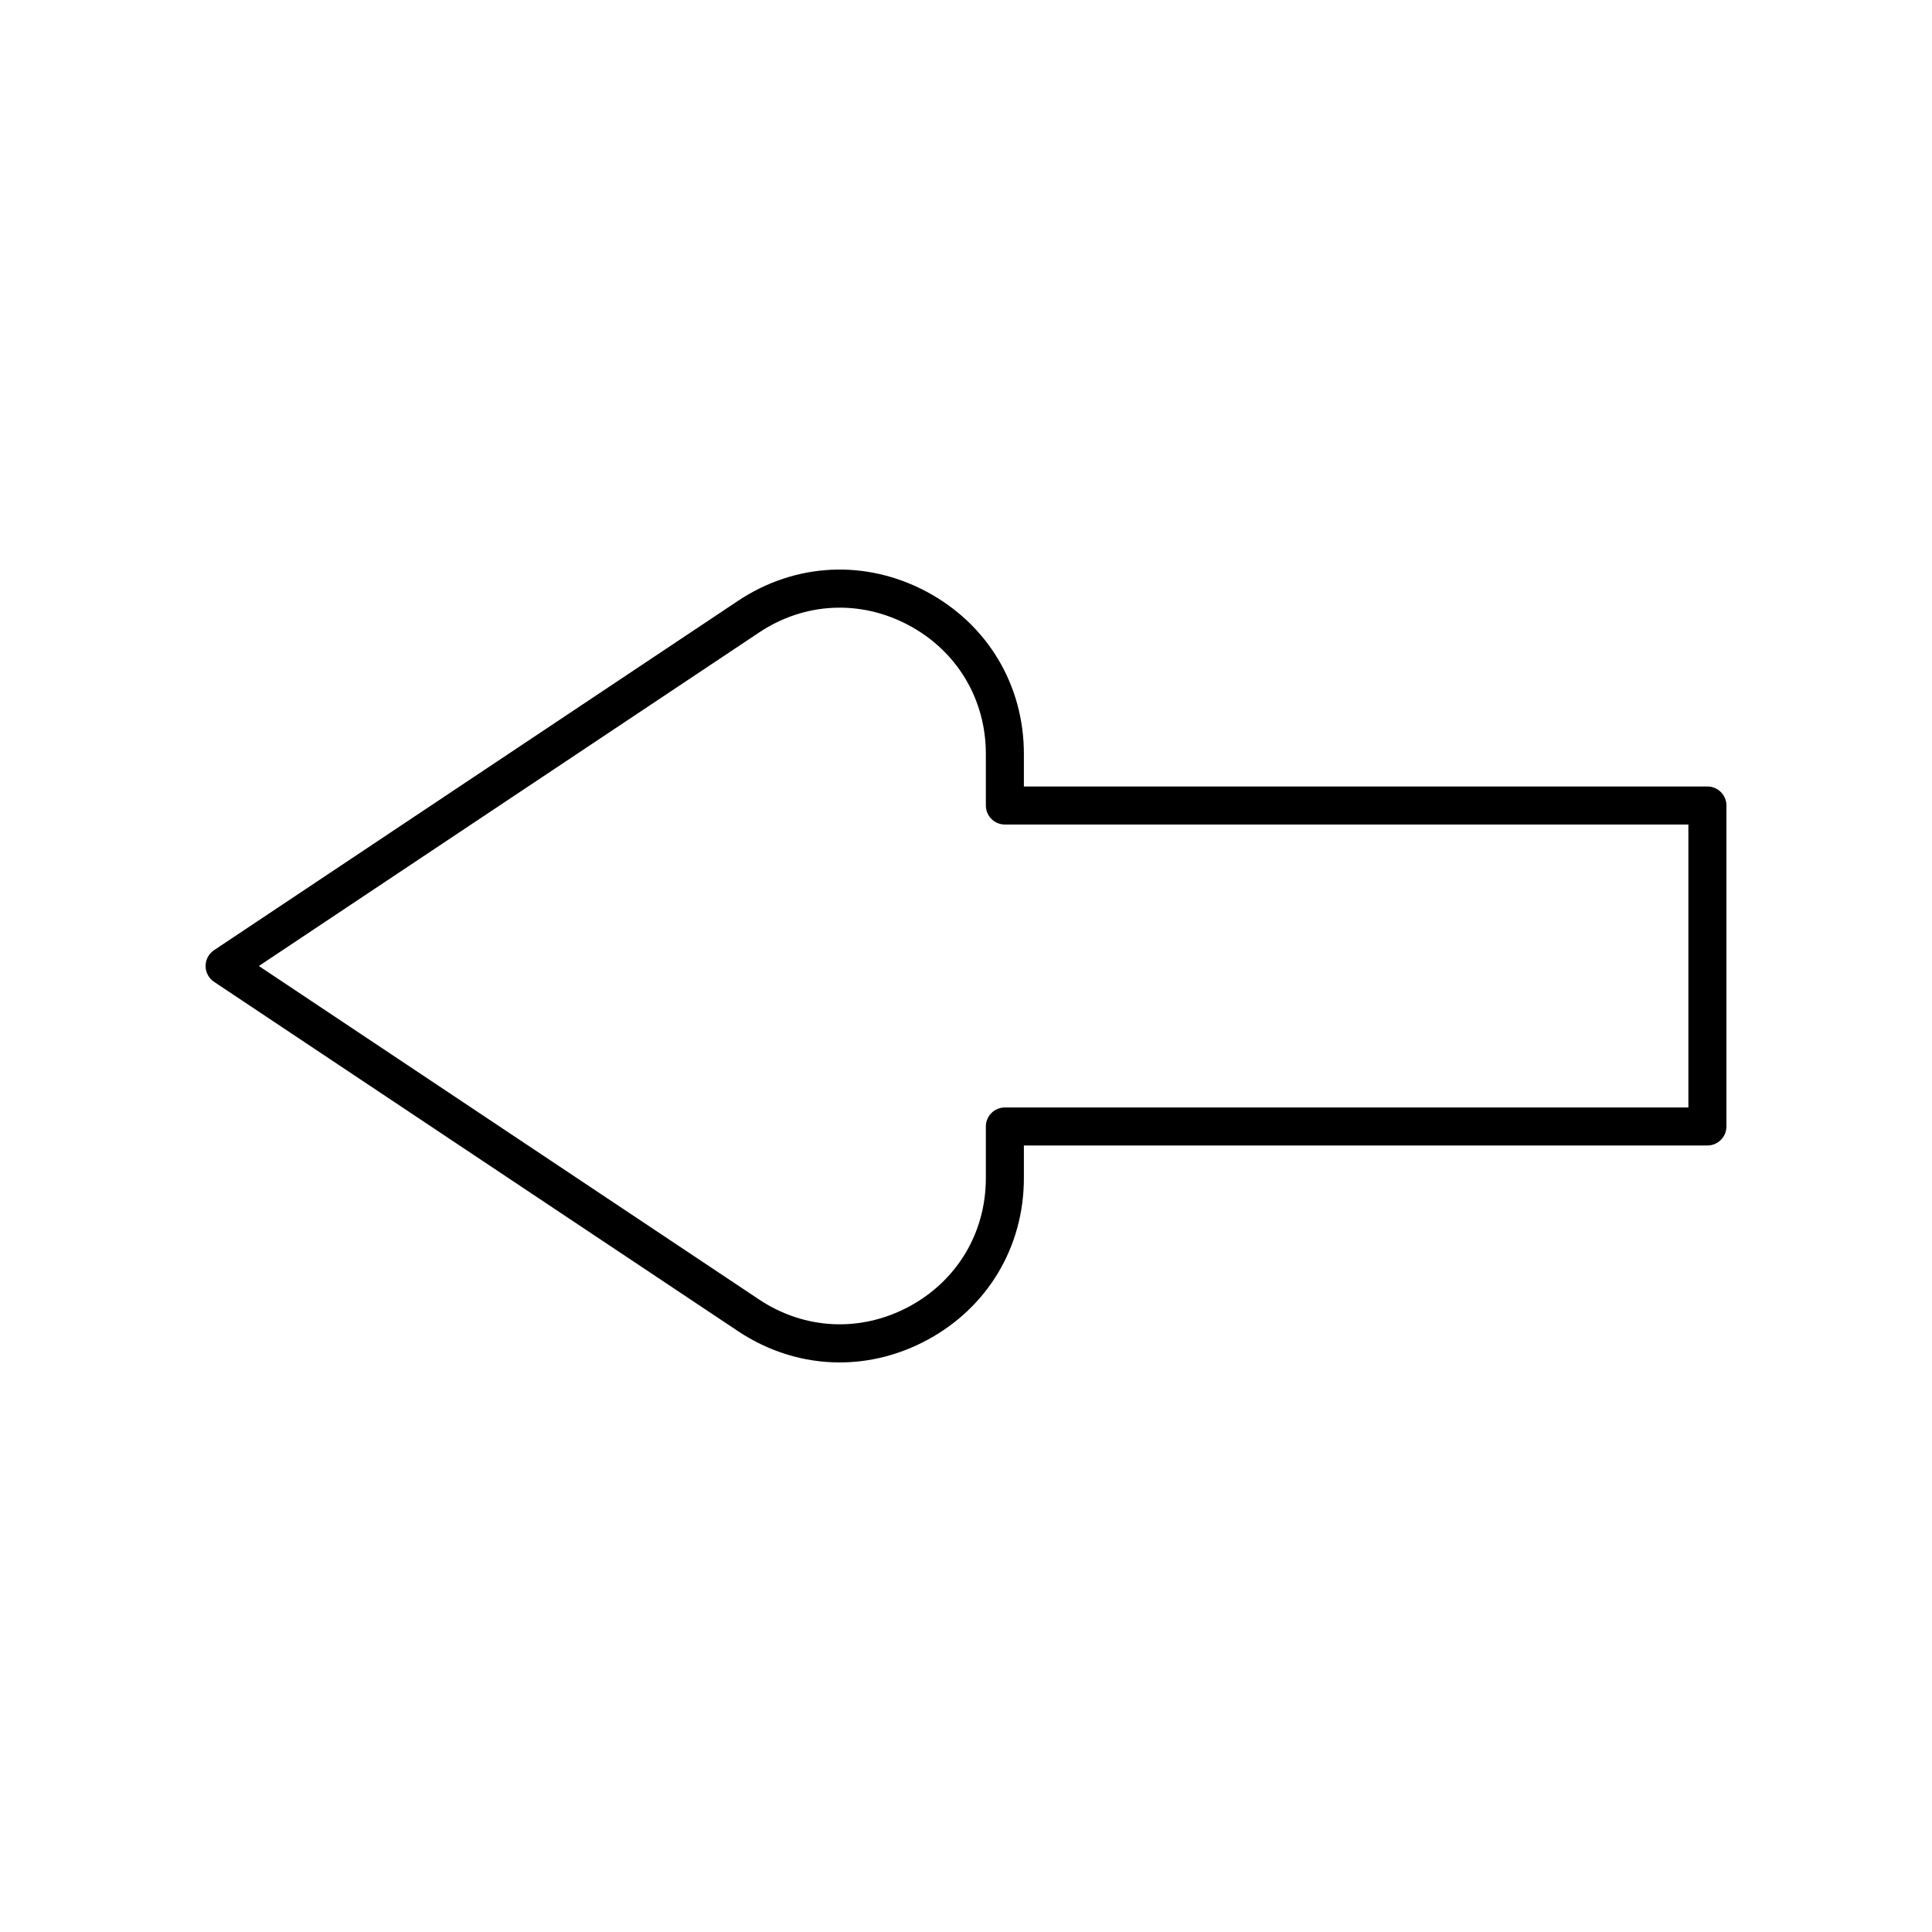
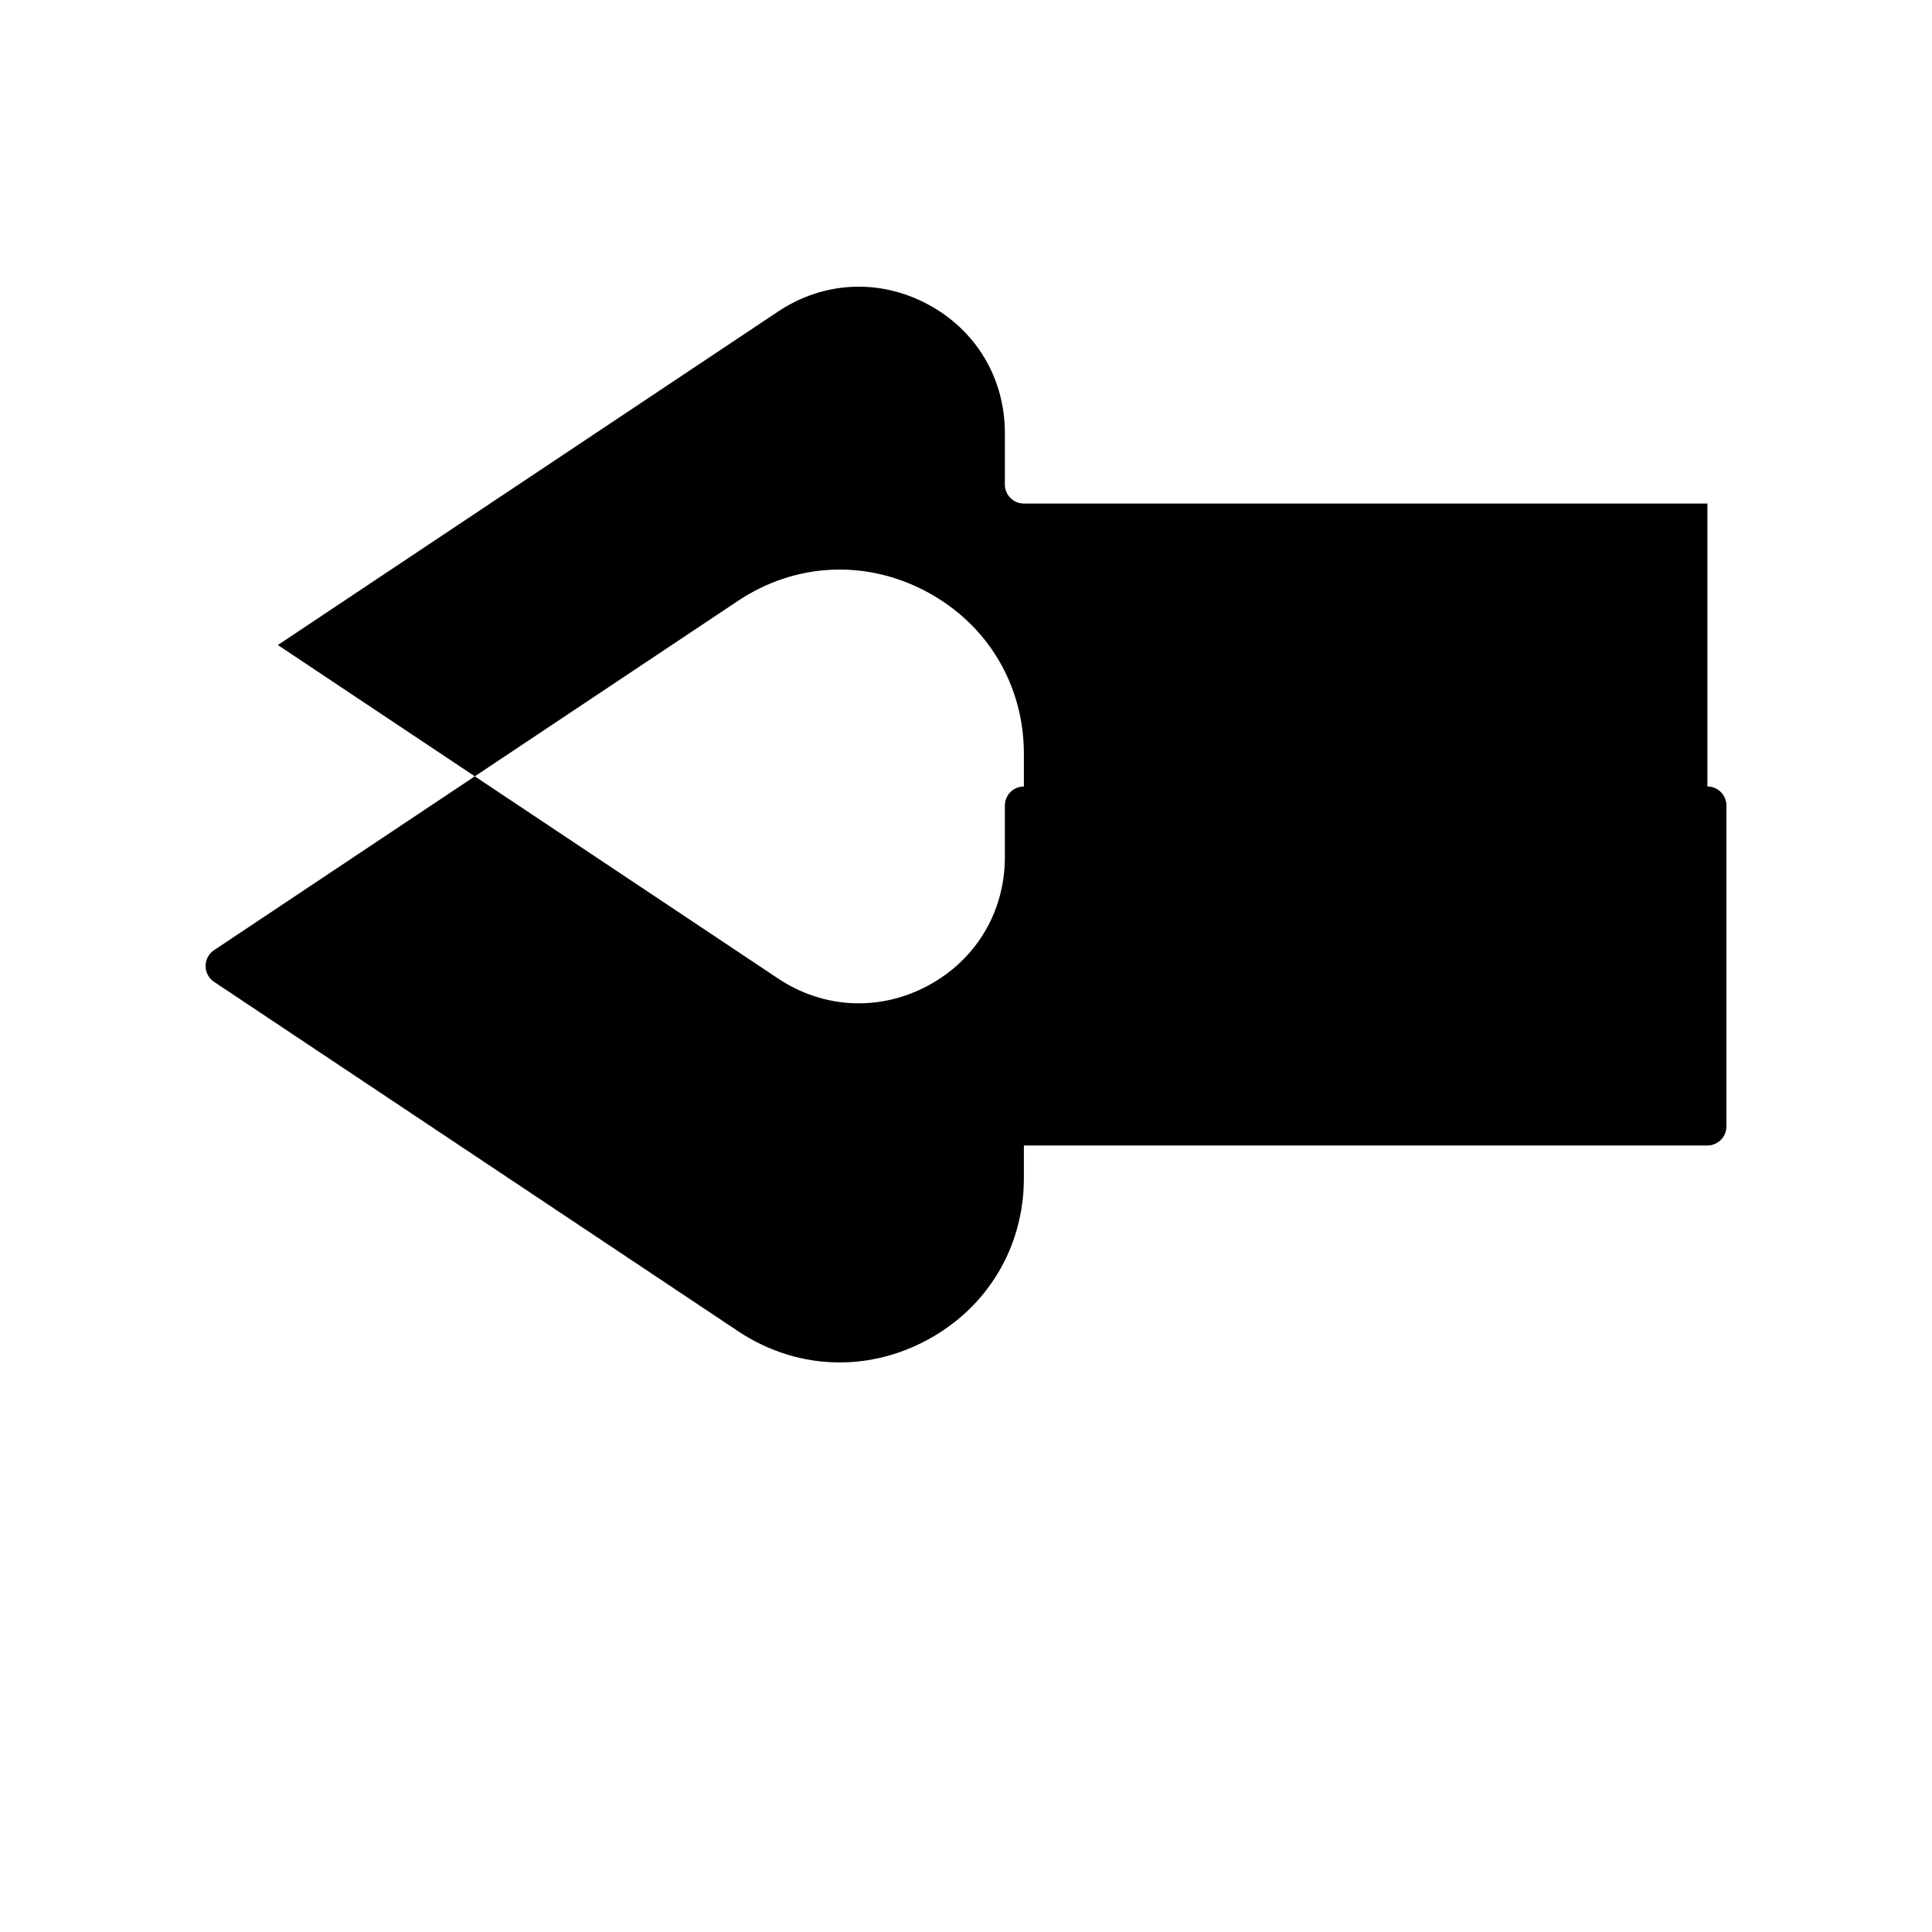
<svg xmlns="http://www.w3.org/2000/svg" fill="#000000" width="800px" height="800px" version="1.1" viewBox="144 144 512 512">
-   <path d="m596.48 352.43h-181.14v-8.633c0-18.281-9.625-34.344-25.742-42.973-16.121-8.625-34.828-7.723-50.035 2.418l-138.84 92.566c-1.402 0.934-2.242 2.504-2.242 4.191 0 1.684 0.84 3.258 2.242 4.191l138.84 92.566c8.281 5.519 17.59 8.301 26.961 8.301 7.844 0 15.73-1.953 23.074-5.883 16.117-8.629 25.742-24.691 25.742-42.973v-8.633l181.14-0.004c2.781 0 5.039-2.254 5.039-5.039v-85.059c0-2.785-2.258-5.039-5.039-5.039zm-5.039 85.062h-181.14c-2.781 0-5.039 2.254-5.039 5.039v13.672c0 14.5-7.633 27.246-20.418 34.086-12.789 6.84-27.629 6.121-39.691-1.918l-132.56-88.371 132.56-88.375c12.062-8.051 26.906-8.762 39.691-1.918 12.785 6.84 20.418 19.586 20.418 34.086v13.672c0 2.781 2.254 5.039 5.039 5.039h181.14z" />
+   <path d="m596.48 352.43h-181.14v-8.633c0-18.281-9.625-34.344-25.742-42.973-16.121-8.625-34.828-7.723-50.035 2.418l-138.84 92.566c-1.402 0.934-2.242 2.504-2.242 4.191 0 1.684 0.84 3.258 2.242 4.191l138.84 92.566c8.281 5.519 17.59 8.301 26.961 8.301 7.844 0 15.73-1.953 23.074-5.883 16.117-8.629 25.742-24.691 25.742-42.973v-8.633l181.14-0.004c2.781 0 5.039-2.254 5.039-5.039v-85.059c0-2.785-2.258-5.039-5.039-5.039zh-181.14c-2.781 0-5.039 2.254-5.039 5.039v13.672c0 14.5-7.633 27.246-20.418 34.086-12.789 6.84-27.629 6.121-39.691-1.918l-132.56-88.371 132.56-88.375c12.062-8.051 26.906-8.762 39.691-1.918 12.785 6.84 20.418 19.586 20.418 34.086v13.672c0 2.781 2.254 5.039 5.039 5.039h181.14z" />
</svg>